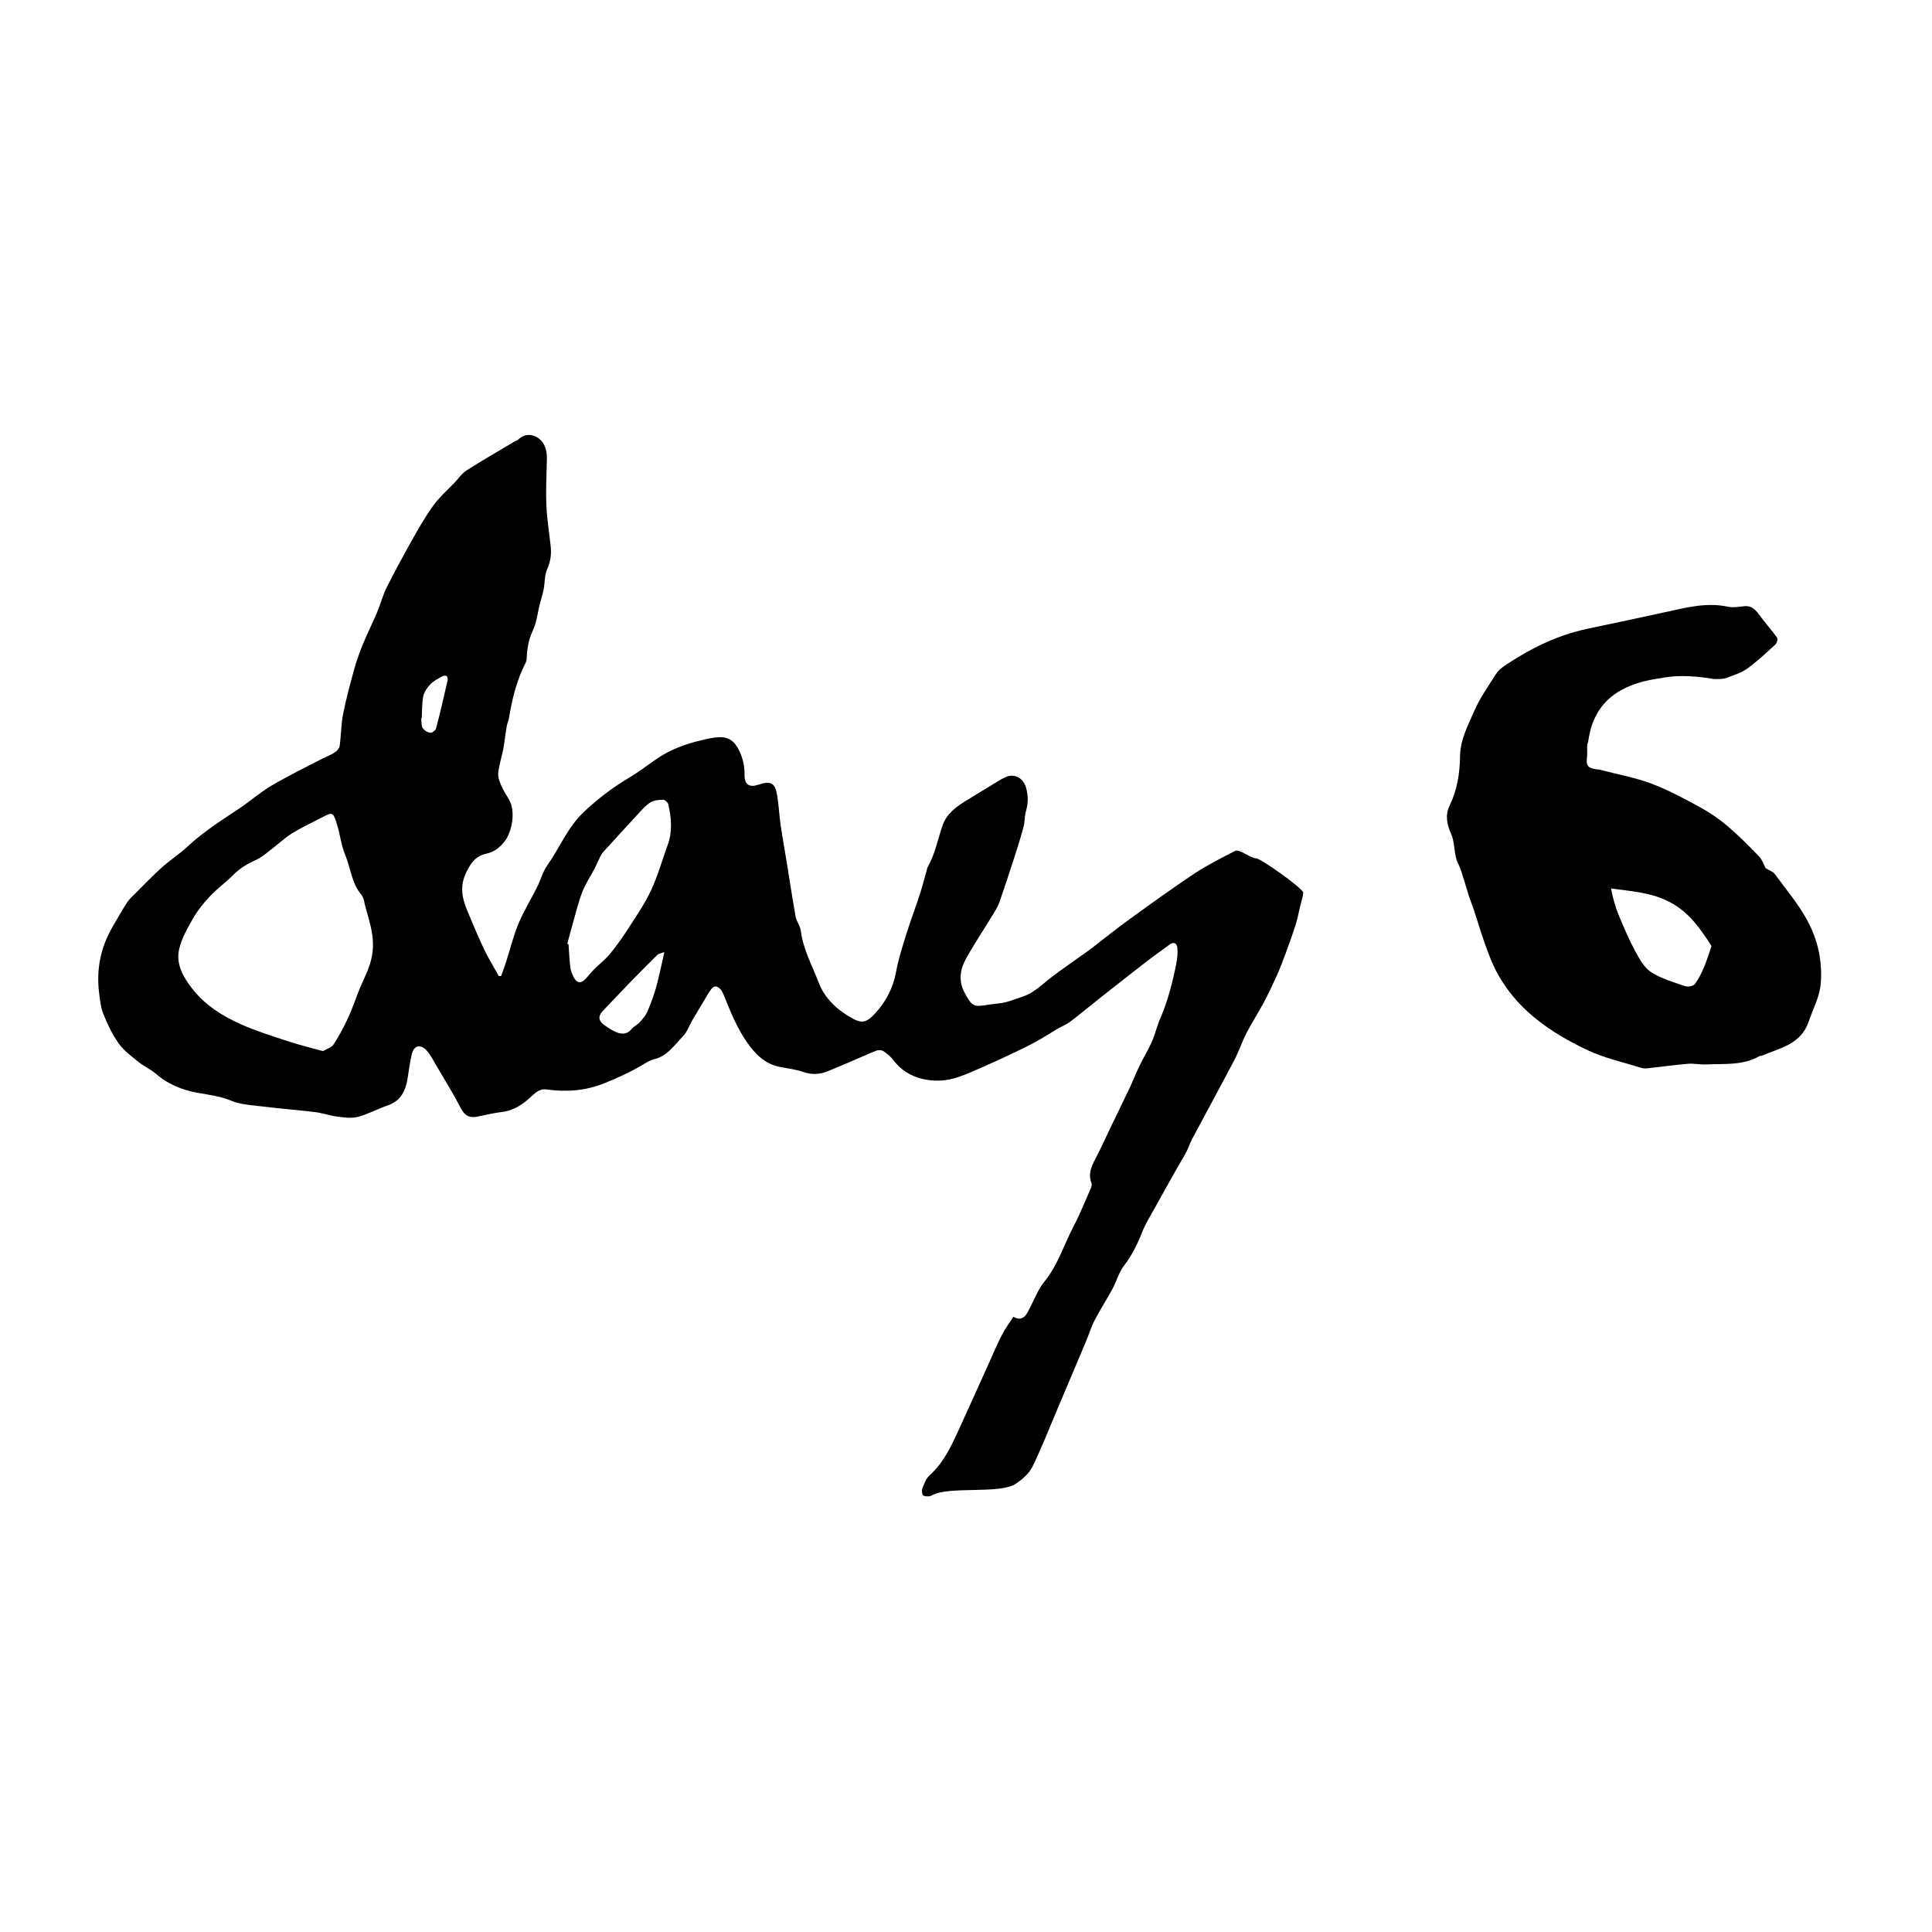
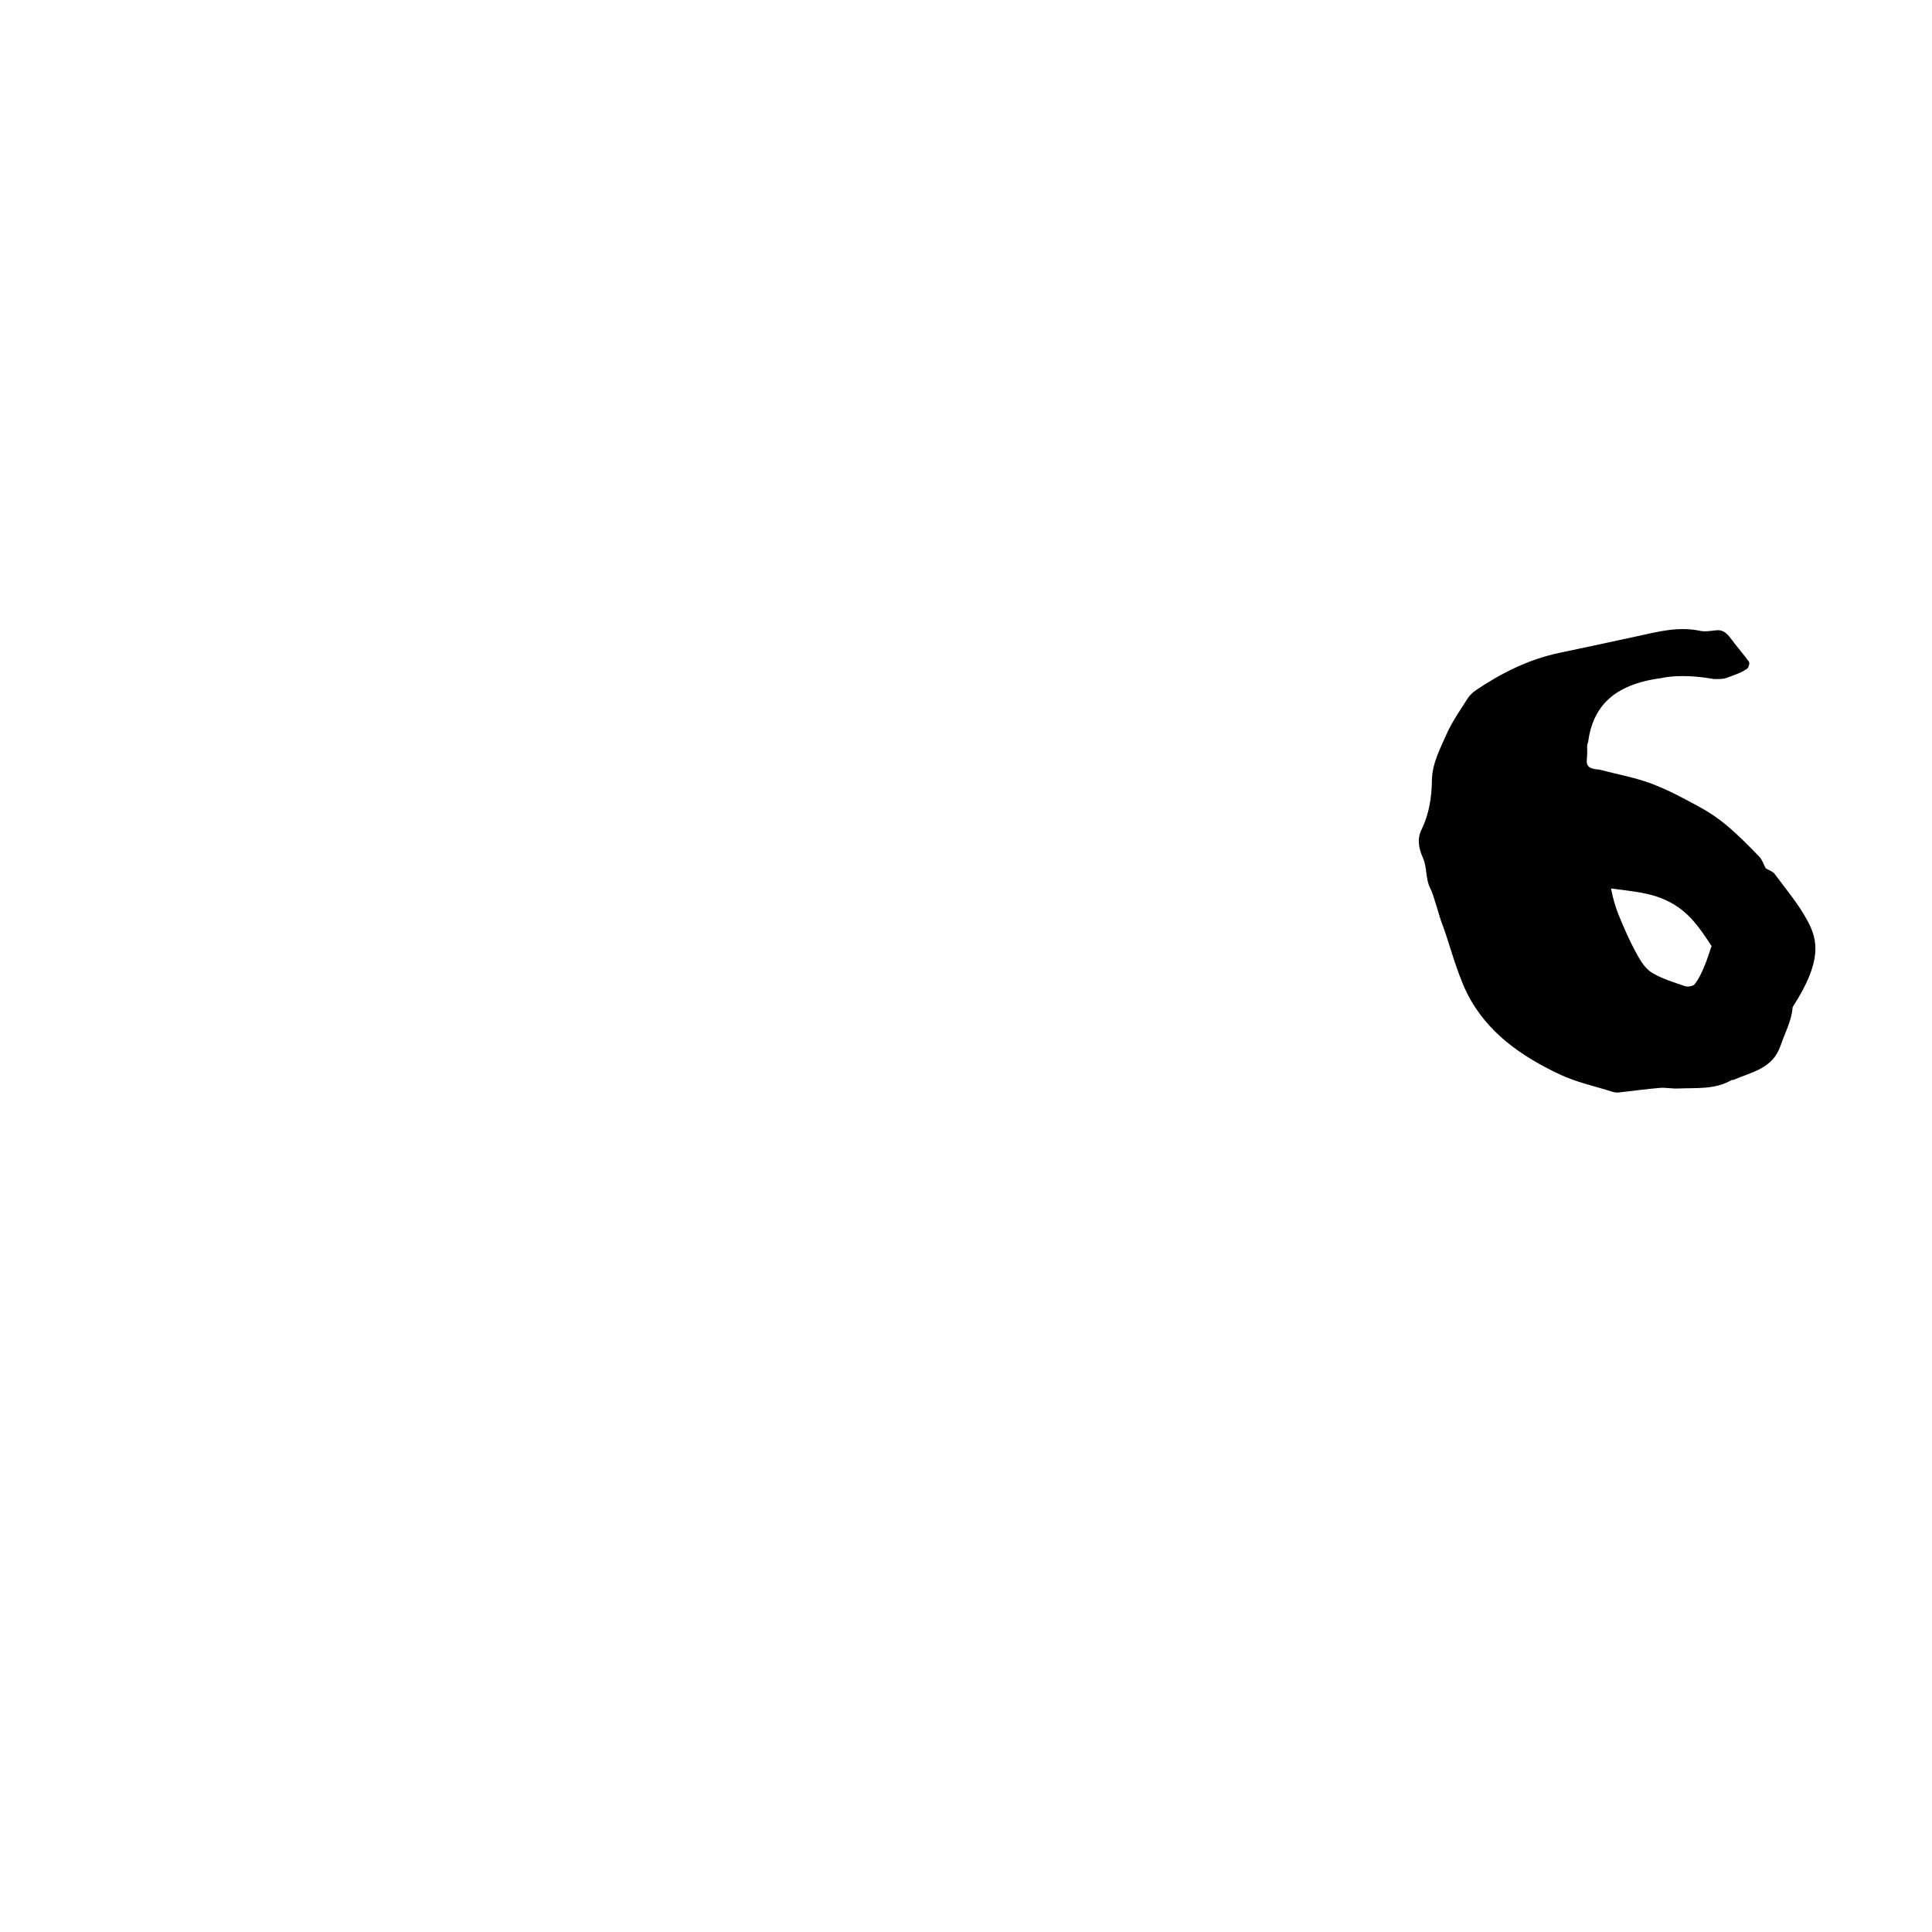
<svg xmlns="http://www.w3.org/2000/svg" version="1.1" id="Layer_1" x="0px" y="0px" viewBox="0 0 100 100" style="enable-background:new 0 0 100 100;" xml:space="preserve">
-   <path style="fill-rule:evenodd;clip-rule:evenodd;" d="M93.569,47.684c-0.464-0.873-1.119-1.645-1.71-2.446  c-0.101-0.136-0.304-0.196-0.468-0.297c-0.097-0.179-0.17-0.432-0.333-0.6c-0.522-0.544-1.055-1.085-1.628-1.572  c-0.441-0.374-0.928-0.71-1.437-0.987c-0.819-0.447-1.649-0.896-2.52-1.223c-0.822-0.31-1.698-0.464-2.699-0.726  c-0.879-0.054-0.595-0.442-0.62-0.954c-0.014-0.292-0.001-0.378,0.044-0.455c0.238-1.827,1.3-2.999,3.783-3.324  c0.926-0.199,1.999-0.082,2.72,0.046c0.064-0.001,0.13,0,0.198,0c0.158,0.004,0.328-0.006,0.474-0.061  c0.364-0.139,0.756-0.254,1.065-0.479c0.517-0.373,0.983-0.816,1.456-1.247c0.077-0.073,0.136-0.284,0.088-0.351  c-0.271-0.383-0.584-0.73-0.862-1.105c-0.216-0.288-0.411-0.568-0.835-0.526c-0.282,0.029-0.579,0.085-0.848,0.025  c-1.116-0.236-2.175,0.049-3.245,0.283c-1.333,0.291-2.668,0.574-4.004,0.856c-1.584,0.331-3,1.035-4.331,1.932  c-0.166,0.112-0.328,0.261-0.435,0.431c-0.389,0.612-0.814,1.215-1.104,1.874c-0.333,0.757-0.737,1.507-0.747,2.376  c-0.012,0.879-0.146,1.738-0.537,2.539c-0.25,0.508-0.133,0.997,0.078,1.478c0.216,0.481,0.124,1.084,0.371,1.551  c0.188,0.356,0.475,1.499,0.624,1.872c0.312,0.782,0.729,2.455,1.284,3.566c1.021,2.038,2.812,3.267,4.796,4.204  c0.856,0.405,1.808,0.607,2.716,0.895c0.106,0.033,0.224,0.053,0.332,0.041c0.712-0.076,1.42-0.179,2.133-0.238  c0.309-0.026,0.628,0.048,0.941,0.032c0.938-0.043,1.907,0.068,2.774-0.437c0.025-0.017,0.067,0.003,0.095-0.009  c0.947-0.41,2.038-0.575,2.445-1.786c0.22-0.656,0.567-1.257,0.62-1.98C94.331,49.74,94.088,48.658,93.569,47.684z M88.212,50.028  c-0.134,0.319-0.283,0.639-0.491,0.911c-0.082,0.105-0.36,0.153-0.506,0.103c-0.597-0.205-1.225-0.386-1.746-0.719  c-0.358-0.231-0.607-0.677-0.819-1.072c-0.325-0.597-0.594-1.229-0.855-1.858c-0.183-0.445-0.316-0.909-0.408-1.405  c1.099,0.152,2.112,0.201,3.092,0.732c0.974,0.527,1.521,1.344,2.11,2.248C88.477,49.288,88.365,49.668,88.212,50.028z" />
-   <path style="fill-rule:evenodd;clip-rule:evenodd;" d="M52.455,68.153c0.348,0.209,0.568,0.056,0.711-0.19  c0.21-0.367,0.372-0.762,0.57-1.136c0.104-0.196,0.236-0.381,0.375-0.558c0.657-0.834,0.965-1.852,1.449-2.778  c0.338-0.647,0.611-1.33,0.907-2c0.032-0.073,0.058-0.179,0.03-0.249c-0.222-0.562,0.073-1.007,0.31-1.474  c0.24-0.471,0.455-0.954,0.686-1.432c0.318-0.664,0.646-1.321,0.959-1.987c0.18-0.375,0.326-0.766,0.508-1.14  c0.21-0.433,0.462-0.845,0.657-1.282c0.17-0.388,0.265-0.809,0.432-1.197c0.395-0.916,0.643-1.874,0.834-2.848  c0.052-0.269,0.083-0.55,0.057-0.819c-0.02-0.216-0.164-0.352-0.405-0.17c-0.375,0.281-0.763,0.547-1.133,0.833  c-0.841,0.65-1.677,1.308-2.511,1.966c-0.499,0.393-0.984,0.806-1.492,1.186c-0.217,0.162-0.479,0.264-0.714,0.403  c-0.352,0.207-0.692,0.436-1.051,0.631c-0.409,0.223-0.831,0.425-1.252,0.624c-0.459,0.22-0.922,0.436-1.39,0.637  c-0.535,0.23-1.065,0.492-1.623,0.646c-1.05,0.291-2.39,0.053-3.109-0.925c-0.142-0.192-0.339-0.357-0.54-0.49  c-0.094-0.062-0.275-0.059-0.388-0.013c-0.844,0.35-1.675,0.732-2.522,1.07c-0.39,0.154-0.798,0.173-1.221,0.027  c-0.378-0.13-0.785-0.182-1.183-0.254c-0.812-0.149-1.318-0.672-1.77-1.325c-0.528-0.765-0.853-1.615-1.198-2.462  c-0.037-0.089-0.087-0.178-0.151-0.245c-0.153-0.16-0.319-0.22-0.476,0.002c-0.043,0.062-0.092,0.121-0.131,0.186  c-0.282,0.47-0.565,0.94-0.844,1.413c-0.163,0.279-0.269,0.612-0.487,0.836c-0.446,0.452-0.803,1.024-1.494,1.189  c-0.252,0.059-0.481,0.222-0.712,0.355c-0.592,0.344-1.21,0.623-1.85,0.881c-0.987,0.399-1.976,0.469-3.006,0.326  c-0.335-0.048-0.558,0.15-0.781,0.359c-0.428,0.403-0.896,0.727-1.508,0.805c-0.43,0.053-0.853,0.153-1.278,0.241  c-0.392,0.081-0.65-0.021-0.852-0.408c-0.41-0.785-0.876-1.54-1.324-2.304c-0.143-0.245-0.273-0.509-0.466-0.712  c-0.327-0.35-0.664-0.255-0.768,0.205c-0.092,0.406-0.149,0.819-0.212,1.232c-0.101,0.648-0.348,1.176-1.033,1.41  c-0.521,0.179-1.014,0.452-1.544,0.592c-0.33,0.086-0.711,0.031-1.061-0.013c-0.389-0.049-0.767-0.188-1.157-0.235  c-0.872-0.109-1.75-0.17-2.623-0.281c-0.589-0.073-1.218-0.094-1.752-0.32c-0.746-0.314-1.54-0.309-2.289-0.536  c-0.577-0.175-1.102-0.44-1.563-0.84c-0.277-0.239-0.629-0.392-0.915-0.623c-0.358-0.292-0.748-0.577-1.013-0.948  c-0.329-0.46-0.58-0.987-0.793-1.514c-0.142-0.35-0.181-0.745-0.228-1.126c-0.146-1.203,0.08-2.335,0.691-3.387  c0.247-0.422,0.483-0.851,0.75-1.261c0.119-0.186,0.288-0.338,0.446-0.494c0.45-0.449,0.893-0.91,1.365-1.334  c0.425-0.381,0.911-0.692,1.328-1.081c0.831-0.774,1.784-1.373,2.721-2c0.556-0.373,1.062-0.824,1.638-1.161  c0.854-0.501,1.747-0.935,2.626-1.393c0.209-0.108,0.436-0.183,0.629-0.312c0.116-0.076,0.242-0.218,0.26-0.344  c0.076-0.546,0.07-1.107,0.178-1.648c0.154-0.788,0.367-1.568,0.582-2.345c0.122-0.44,0.28-0.873,0.454-1.295  c0.23-0.56,0.502-1.101,0.736-1.658c0.173-0.409,0.278-0.849,0.477-1.243c0.452-0.894,0.93-1.776,1.421-2.648  c0.321-0.567,0.654-1.137,1.041-1.661c0.299-0.405,0.692-0.741,1.041-1.108c0.211-0.221,0.388-0.492,0.636-0.651  c0.812-0.519,1.648-0.999,2.476-1.492c0.065-0.038,0.145-0.055,0.196-0.105c0.335-0.317,0.734-0.3,1.056-0.068  c0.326,0.235,0.44,0.636,0.433,1.057c-0.018,0.796-0.06,1.594-0.028,2.39c0.029,0.712,0.146,1.419,0.222,2.129  c0.046,0.421-0.004,0.811-0.186,1.214c-0.139,0.309-0.108,0.69-0.177,1.033c-0.06,0.297-0.157,0.586-0.228,0.882  c-0.071,0.301-0.114,0.608-0.201,0.905c-0.074,0.25-0.208,0.482-0.286,0.732c-0.068,0.215-0.101,0.442-0.137,0.667  c-0.033,0.204,0.008,0.441-0.081,0.612c-0.464,0.904-0.699,1.869-0.861,2.861c-0.023,0.134-0.088,0.262-0.112,0.396  c-0.05,0.273-0.082,0.553-0.123,0.827c-0.022,0.146-0.041,0.293-0.072,0.437c-0.085,0.397-0.211,0.788-0.25,1.188  c-0.023,0.217,0.074,0.46,0.166,0.671c0.113,0.262,0.286,0.498,0.421,0.753c0.304,0.57,0.143,1.591-0.252,2.106  c-0.257,0.336-0.565,0.558-0.954,0.642c-0.603,0.133-0.859,0.569-1.083,1.077c-0.275,0.623-0.169,1.22,0.076,1.812  c0.286,0.691,0.574,1.383,0.894,2.058c0.226,0.477,0.506,0.924,0.761,1.385c0.041,0,0.082-0.001,0.122-0.001  c0.082-0.23,0.171-0.46,0.245-0.692c0.215-0.67,0.38-1.359,0.647-2.008c0.271-0.652,0.649-1.261,0.966-1.895  c0.188-0.371,0.293-0.794,0.527-1.126c0.647-0.914,1.055-1.979,1.901-2.775c0.718-0.676,1.481-1.259,2.322-1.759  c0.475-0.281,0.919-0.616,1.372-0.936c0.724-0.512,1.538-0.815,2.396-1.015c0.291-0.069,0.586-0.141,0.881-0.153  c0.545-0.023,0.833,0.216,1.07,0.705c0.193,0.405,0.278,0.812,0.274,1.262c-0.008,0.489,0.249,0.646,0.714,0.49  c0.655-0.219,0.872-0.097,0.981,0.597c0.076,0.492,0.099,0.994,0.17,1.487c0.097,0.67,0.221,1.335,0.328,2.005  c0.15,0.91,0.283,1.824,0.447,2.731c0.048,0.257,0.24,0.489,0.271,0.745c0.117,0.956,0.588,1.79,0.92,2.667  c0.274,0.723,0.815,1.294,1.487,1.71c0.026,0.017,0.059,0.027,0.085,0.045c0.601,0.382,0.86,0.386,1.345-0.139  c0.569-0.616,0.947-1.34,1.1-2.191c0.116-0.656,0.331-1.3,0.529-1.94c0.217-0.691,0.473-1.368,0.698-2.057  c0.134-0.416,0.24-0.838,0.359-1.258c0.017-0.051,0.023-0.107,0.048-0.152c0.385-0.674,0.519-1.436,0.771-2.156  c0.211-0.602,0.707-0.958,1.23-1.277c0.444-0.27,0.886-0.547,1.332-0.814c0.234-0.142,0.464-0.298,0.713-0.403  c0.459-0.196,0.899,0.063,1.039,0.549c0.119,0.417,0.118,0.812-0.005,1.227c-0.075,0.254-0.053,0.534-0.119,0.79  c-0.136,0.513-0.296,1.02-0.458,1.526c-0.258,0.798-0.517,1.598-0.794,2.391c-0.079,0.228-0.216,0.438-0.343,0.649  c-0.465,0.764-0.964,1.508-1.397,2.292c-0.288,0.525-0.386,1.104-0.091,1.687c0.516,1.012,0.57,0.726,1.806,0.608  c0.414-0.04,0.818-0.216,1.221-0.348c0.631-0.208,1.075-0.695,1.589-1.078c0.424-0.318,0.861-0.619,1.293-0.929  c0.216-0.154,0.438-0.301,0.647-0.462c0.634-0.484,1.248-0.988,1.892-1.455c1.146-0.829,2.29-1.662,3.468-2.443  c0.671-0.445,1.4-0.811,2.119-1.18c0.218-0.11,0.827,0.4,1.076,0.386c0.221-0.012,2.477,1.581,2.447,1.789  c-0.033,0.238-0.108,0.473-0.167,0.709c-0.072,0.307-0.126,0.619-0.222,0.918c-0.164,0.517-0.348,1.029-0.535,1.538  c-0.143,0.386-0.289,0.771-0.459,1.146c-0.214,0.475-0.438,0.945-0.684,1.404c-0.278,0.522-0.605,1.018-0.875,1.544  c-0.233,0.452-0.39,0.943-0.626,1.393c-0.712,1.358-1.448,2.703-2.17,4.057c-0.12,0.224-0.197,0.472-0.314,0.699  c-0.142,0.271-0.307,0.531-0.458,0.8c-0.402,0.713-0.805,1.425-1.2,2.144c-0.217,0.388-0.454,0.771-0.618,1.182  c-0.248,0.623-0.527,1.213-0.943,1.751c-0.272,0.354-0.396,0.822-0.613,1.225c-0.292,0.542-0.629,1.06-0.912,1.605  c-0.181,0.347-0.294,0.729-0.447,1.091c-0.508,1.208-1.02,2.417-1.53,3.623c-0.412,0.968-0.79,1.953-1.258,2.894  c-0.173,0.348-0.525,0.643-0.861,0.867c-0.812,0.545-3.487,0.099-4.331,0.596c-0.113,0.065-0.311,0.067-0.433,0.015  c-0.066-0.029-0.106-0.258-0.067-0.358c0.092-0.243,0.189-0.525,0.375-0.689c0.698-0.625,1.089-1.438,1.469-2.262  c0.533-1.161,1.053-2.329,1.58-3.49c0.227-0.502,0.438-1.011,0.689-1.501C52.015,68.785,52.238,68.49,52.455,68.153z M16.715,54.405  c0.193-0.115,0.442-0.18,0.546-0.339c0.28-0.424,0.521-0.878,0.736-1.34c0.216-0.46,0.384-0.943,0.567-1.419  c0.238-0.61,0.576-1.174,0.691-1.839c0.103-0.589,0.035-1.139-0.112-1.694c-0.076-0.286-0.15-0.573-0.233-0.856  c-0.058-0.203-0.075-0.447-0.2-0.596c-0.515-0.608-0.559-1.396-0.848-2.088c-0.204-0.494-0.259-1.048-0.419-1.565  c-0.201-0.653-0.233-0.653-0.817-0.336c-0.038,0.021-0.078,0.036-0.116,0.055c-0.469,0.248-0.955,0.469-1.401,0.751  c-0.376,0.237-0.704,0.549-1.061,0.82c-0.244,0.187-0.482,0.403-0.758,0.529c-0.447,0.205-0.858,0.436-1.21,0.79  c-0.387,0.393-0.842,0.719-1.219,1.119c-0.328,0.344-0.629,0.728-0.866,1.136c-0.286,0.494-0.577,1.012-0.714,1.557  c-0.199,0.792,0.197,1.476,0.671,2.085c0.657,0.846,1.548,1.409,2.505,1.836c0.795,0.354,1.635,0.615,2.466,0.889  C15.496,54.091,16.086,54.23,16.715,54.405z M29.363,48.858c0.021,0.006,0.042,0.013,0.065,0.019  c0.028,0.396,0.042,0.79,0.091,1.181c0.024,0.186,0.094,0.375,0.184,0.541c0.16,0.297,0.374,0.315,0.61,0.066  c0.15-0.162,0.284-0.339,0.439-0.494c0.267-0.267,0.575-0.499,0.812-0.789c0.35-0.426,0.672-0.878,0.968-1.342  c0.413-0.642,0.852-1.277,1.171-1.966c0.349-0.747,0.569-1.554,0.854-2.332c0.257-0.7,0.196-1.405,0.034-2.106  c-0.022-0.103-0.181-0.245-0.276-0.243c-0.221,0.003-0.472,0.03-0.651,0.141c-0.237,0.145-0.428,0.371-0.621,0.579  c-0.62,0.668-1.236,1.34-1.846,2.018c-0.09,0.099-0.138,0.236-0.199,0.359c-0.074,0.15-0.138,0.306-0.215,0.454  c-0.217,0.413-0.479,0.806-0.648,1.237c-0.204,0.521-0.332,1.074-0.486,1.614C29.547,48.146,29.457,48.504,29.363,48.858z   M34.387,49.28c-0.169,0.065-0.294,0.076-0.362,0.144c-0.504,0.497-1.001,1-1.494,1.508c-0.435,0.448-0.857,0.908-1.294,1.354  c-0.296,0.3-0.284,0.543,0.066,0.789c0.149,0.104,0.301,0.206,0.461,0.288c0.333,0.167,0.653,0.238,0.939-0.112  c0.112-0.137,0.296-0.215,0.415-0.346c0.148-0.163,0.299-0.337,0.385-0.532c0.179-0.416,0.341-0.845,0.461-1.282  C34.121,50.529,34.232,49.954,34.387,49.28z M21.828,37.182c-0.01,0.001-0.018,0.002-0.027,0.002  c0.021,0.167-0.003,0.361,0.074,0.494c0.073,0.123,0.249,0.229,0.393,0.25c0.091,0.014,0.275-0.121,0.301-0.218  c0.218-0.832,0.412-1.669,0.603-2.507c0.016-0.065-0.014-0.185-0.062-0.215c-0.055-0.032-0.167-0.013-0.232,0.025  c-0.209,0.123-0.441,0.234-0.605,0.407c-0.162,0.169-0.318,0.395-0.363,0.616C21.834,36.409,21.852,36.8,21.828,37.182z" />
+   <path style="fill-rule:evenodd;clip-rule:evenodd;" d="M93.569,47.684c-0.464-0.873-1.119-1.645-1.71-2.446  c-0.101-0.136-0.304-0.196-0.468-0.297c-0.097-0.179-0.17-0.432-0.333-0.6c-0.522-0.544-1.055-1.085-1.628-1.572  c-0.441-0.374-0.928-0.71-1.437-0.987c-0.819-0.447-1.649-0.896-2.52-1.223c-0.822-0.31-1.698-0.464-2.699-0.726  c-0.879-0.054-0.595-0.442-0.62-0.954c-0.014-0.292-0.001-0.378,0.044-0.455c0.238-1.827,1.3-2.999,3.783-3.324  c0.926-0.199,1.999-0.082,2.72,0.046c0.064-0.001,0.13,0,0.198,0c0.158,0.004,0.328-0.006,0.474-0.061  c0.364-0.139,0.756-0.254,1.065-0.479c0.077-0.073,0.136-0.284,0.088-0.351  c-0.271-0.383-0.584-0.73-0.862-1.105c-0.216-0.288-0.411-0.568-0.835-0.526c-0.282,0.029-0.579,0.085-0.848,0.025  c-1.116-0.236-2.175,0.049-3.245,0.283c-1.333,0.291-2.668,0.574-4.004,0.856c-1.584,0.331-3,1.035-4.331,1.932  c-0.166,0.112-0.328,0.261-0.435,0.431c-0.389,0.612-0.814,1.215-1.104,1.874c-0.333,0.757-0.737,1.507-0.747,2.376  c-0.012,0.879-0.146,1.738-0.537,2.539c-0.25,0.508-0.133,0.997,0.078,1.478c0.216,0.481,0.124,1.084,0.371,1.551  c0.188,0.356,0.475,1.499,0.624,1.872c0.312,0.782,0.729,2.455,1.284,3.566c1.021,2.038,2.812,3.267,4.796,4.204  c0.856,0.405,1.808,0.607,2.716,0.895c0.106,0.033,0.224,0.053,0.332,0.041c0.712-0.076,1.42-0.179,2.133-0.238  c0.309-0.026,0.628,0.048,0.941,0.032c0.938-0.043,1.907,0.068,2.774-0.437c0.025-0.017,0.067,0.003,0.095-0.009  c0.947-0.41,2.038-0.575,2.445-1.786c0.22-0.656,0.567-1.257,0.62-1.98C94.331,49.74,94.088,48.658,93.569,47.684z M88.212,50.028  c-0.134,0.319-0.283,0.639-0.491,0.911c-0.082,0.105-0.36,0.153-0.506,0.103c-0.597-0.205-1.225-0.386-1.746-0.719  c-0.358-0.231-0.607-0.677-0.819-1.072c-0.325-0.597-0.594-1.229-0.855-1.858c-0.183-0.445-0.316-0.909-0.408-1.405  c1.099,0.152,2.112,0.201,3.092,0.732c0.974,0.527,1.521,1.344,2.11,2.248C88.477,49.288,88.365,49.668,88.212,50.028z" />
</svg>